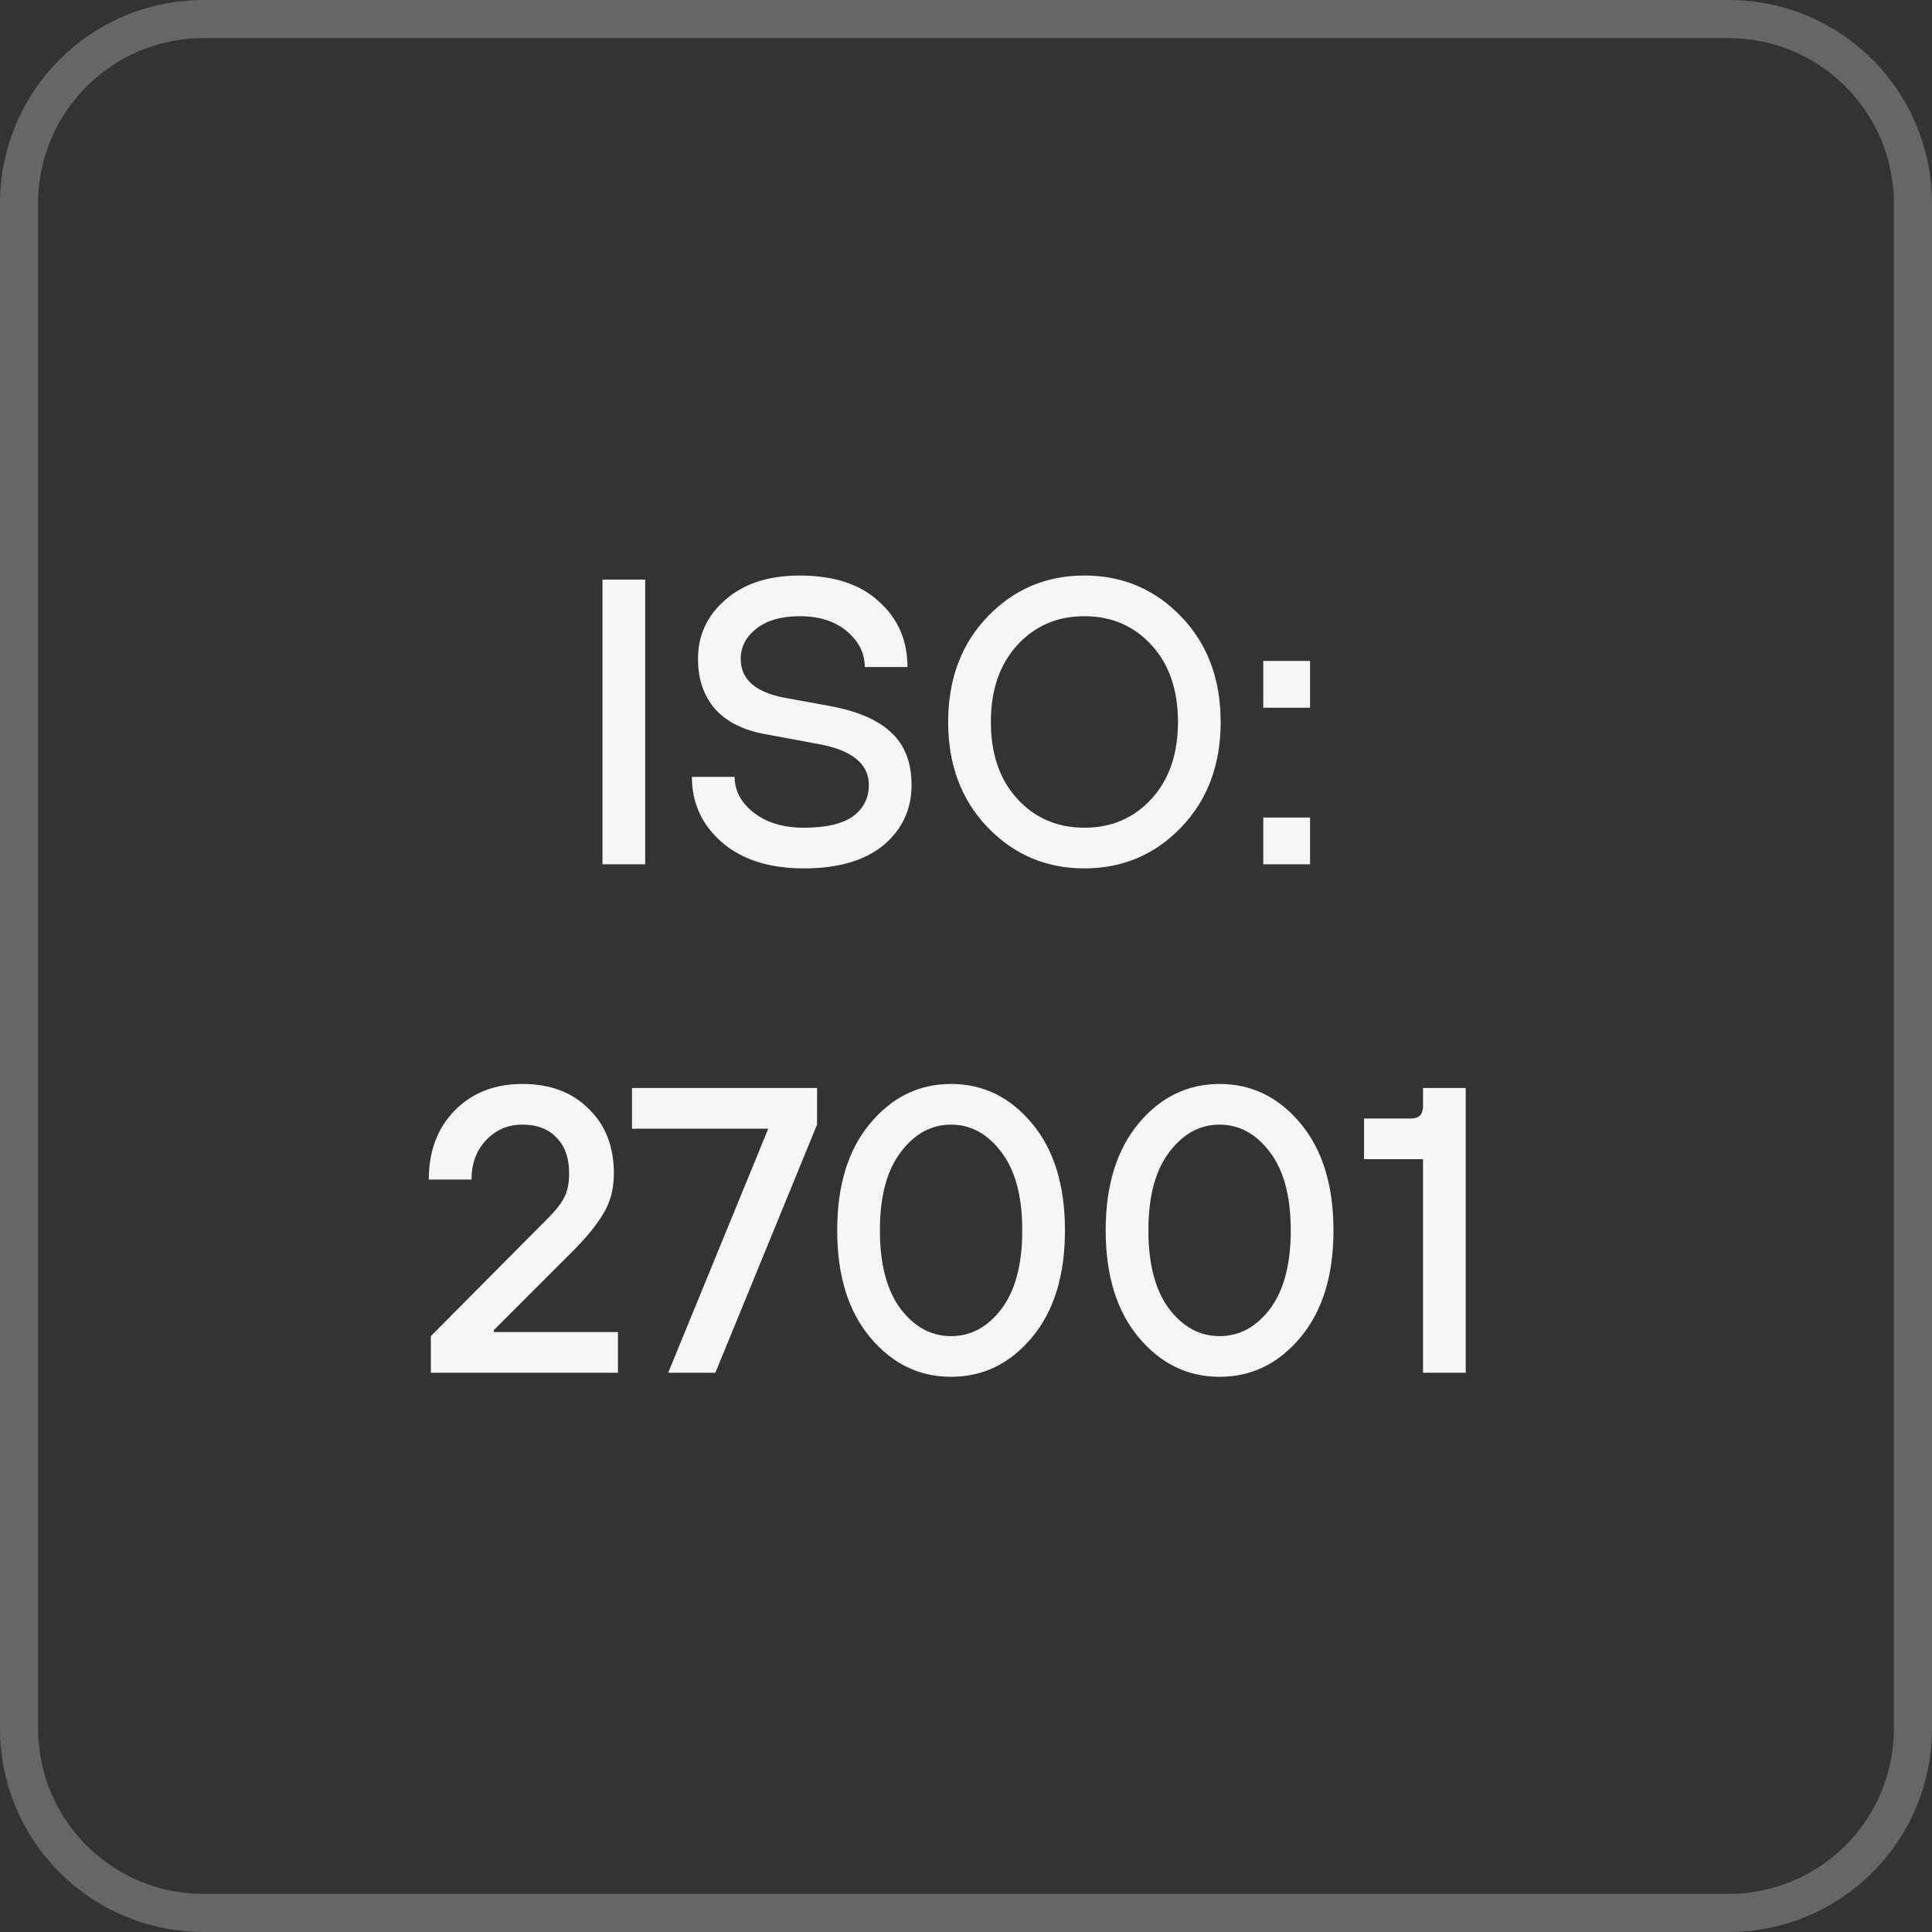
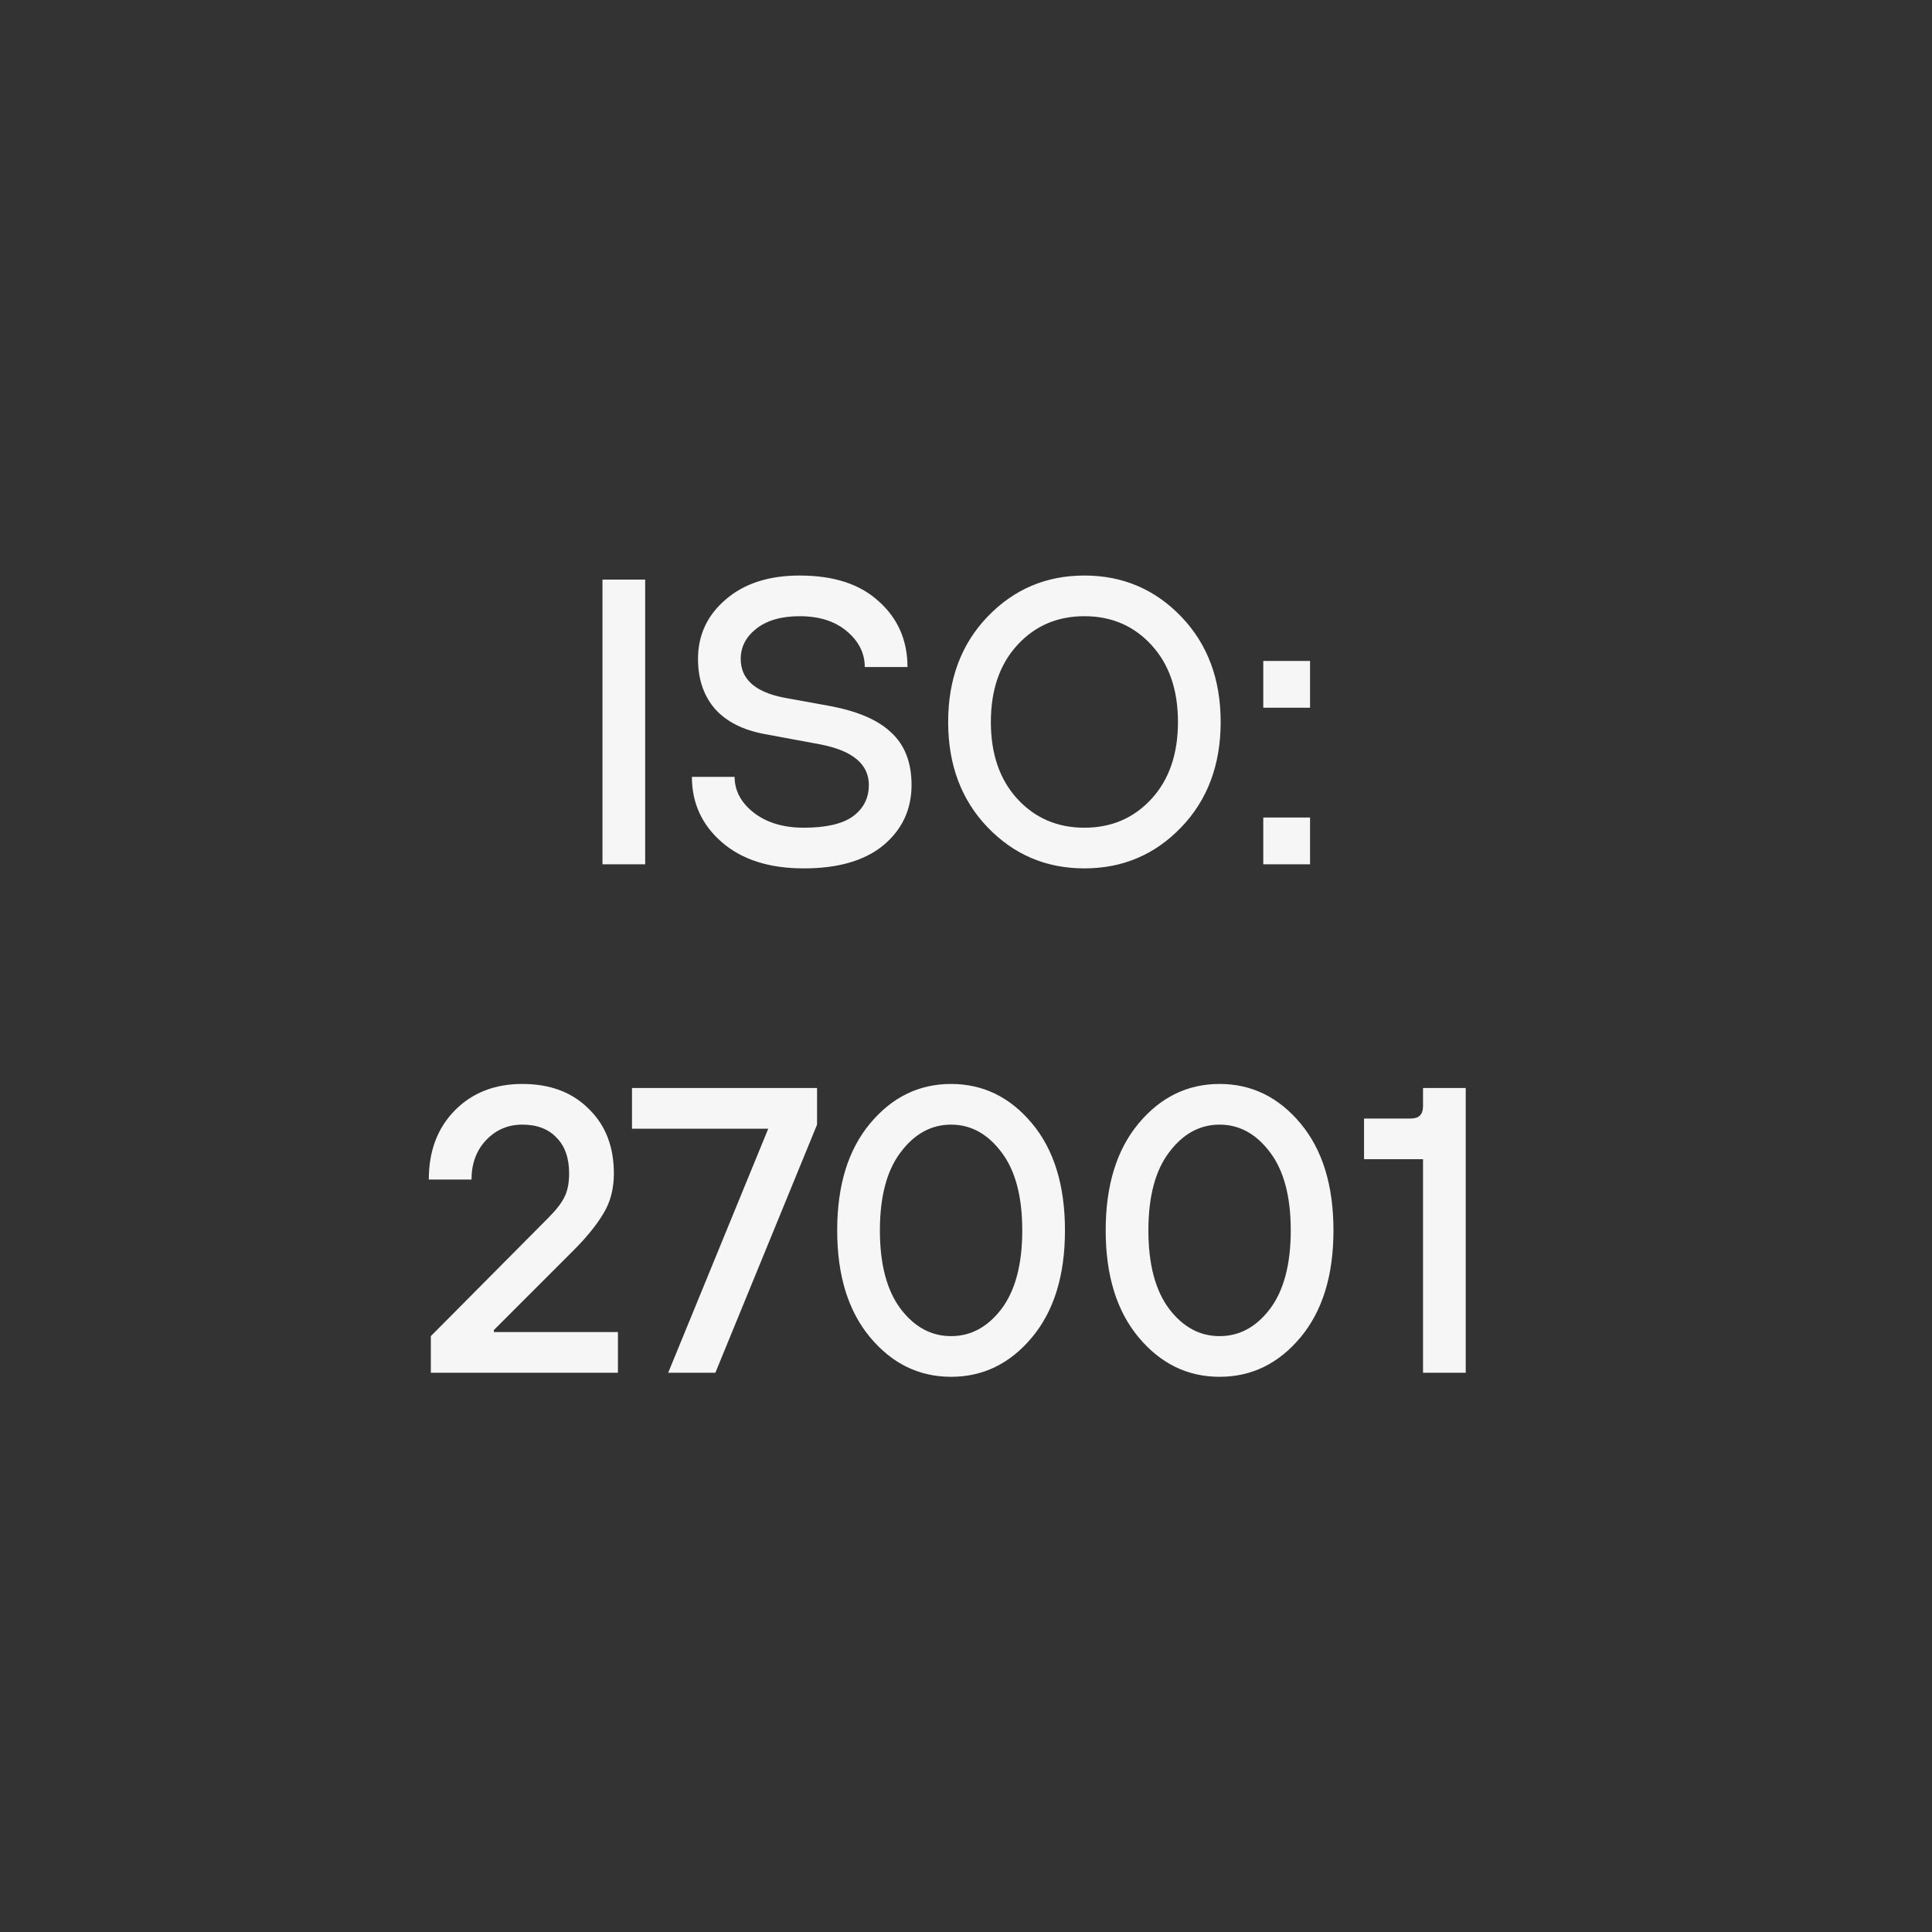
<svg xmlns="http://www.w3.org/2000/svg" width="76" height="76" viewBox="0 0 76 76" fill="none">
  <rect x="0" y="0" width="76" height="76" fill="#333333" stroke="none" />
-   <path d="M8 0.75H68C72.004 0.75 75.25 3.996 75.25 8V68C75.25 72.004 72.004 75.25 68 75.25H8C3.996 75.25 0.75 72.004 0.75 68V8C0.75 3.996 3.996 0.75 8 0.75Z" stroke="#666666" stroke-width="1.5" />
  <path d="M23.7 34V22.8H25.38V34H23.7ZM27.218 30.56H28.898C28.898 31.104 29.149 31.573 29.65 31.968C30.162 32.363 30.818 32.56 31.618 32.56C32.493 32.56 33.138 32.411 33.554 32.112C33.97 31.803 34.178 31.392 34.178 30.88C34.178 30.059 33.538 29.525 32.258 29.28L30.098 28.88C29.224 28.72 28.562 28.384 28.114 27.872C27.677 27.36 27.458 26.709 27.458 25.92C27.458 24.981 27.821 24.203 28.546 23.584C29.271 22.955 30.242 22.64 31.458 22.64C32.802 22.64 33.842 22.981 34.578 23.664C35.325 24.336 35.698 25.195 35.698 26.24H34.018C34.018 25.696 33.783 25.227 33.314 24.832C32.845 24.437 32.226 24.24 31.458 24.24C30.733 24.24 30.162 24.405 29.746 24.736C29.341 25.056 29.138 25.451 29.138 25.92C29.138 26.709 29.698 27.216 30.818 27.44L32.578 27.76C33.709 27.963 34.535 28.315 35.058 28.816C35.592 29.307 35.858 29.995 35.858 30.88C35.858 31.84 35.49 32.629 34.754 33.248C34.018 33.856 32.973 34.16 31.618 34.16C30.264 34.16 29.192 33.819 28.402 33.136C27.613 32.453 27.218 31.595 27.218 30.56ZM46.466 32.544C45.431 33.621 44.162 34.16 42.658 34.16C41.154 34.16 39.885 33.621 38.85 32.544C37.816 31.467 37.298 30.085 37.298 28.4C37.298 26.715 37.816 25.333 38.85 24.256C39.885 23.179 41.154 22.64 42.658 22.64C44.162 22.64 45.431 23.179 46.466 24.256C47.501 25.333 48.018 26.715 48.018 28.4C48.018 30.085 47.501 31.467 46.466 32.544ZM45.298 25.376C44.605 24.619 43.725 24.24 42.658 24.24C41.592 24.24 40.712 24.619 40.018 25.376C39.325 26.133 38.978 27.141 38.978 28.4C38.978 29.659 39.325 30.667 40.018 31.424C40.712 32.181 41.592 32.56 42.658 32.56C43.725 32.56 44.605 32.181 45.298 31.424C45.992 30.667 46.338 29.659 46.338 28.4C46.338 27.141 45.992 26.133 45.298 25.376ZM49.694 34V32.16H51.534V34H49.694ZM49.694 27.84V26H51.534V27.84H49.694ZM16.948 54V52.56L21.556 47.92C21.866 47.611 22.079 47.339 22.196 47.104C22.324 46.859 22.388 46.544 22.388 46.16C22.388 45.552 22.223 45.083 21.892 44.752C21.572 44.411 21.124 44.24 20.548 44.24C19.983 44.24 19.508 44.443 19.124 44.848C18.74 45.253 18.548 45.771 18.548 46.4H16.868C16.868 45.28 17.21 44.373 17.892 43.68C18.575 42.987 19.46 42.64 20.548 42.64C21.636 42.64 22.506 42.965 23.156 43.616C23.818 44.256 24.148 45.104 24.148 46.16C24.148 46.768 24.01 47.296 23.732 47.744C23.466 48.192 23.071 48.677 22.548 49.2L19.428 52.32V52.4H24.308V54H16.948ZM26.285 54L30.221 44.4H24.861V42.8H32.141V44.24L28.141 54H26.285ZM39.397 51.488C39.941 50.763 40.213 49.733 40.213 48.4C40.213 47.067 39.941 46.043 39.397 45.328C38.853 44.603 38.191 44.24 37.413 44.24C36.634 44.24 35.973 44.603 35.429 45.328C34.885 46.043 34.613 47.067 34.613 48.4C34.613 49.733 34.885 50.763 35.429 51.488C35.973 52.203 36.634 52.56 37.413 52.56C38.191 52.56 38.853 52.203 39.397 51.488ZM34.229 44.192C35.093 43.157 36.154 42.64 37.413 42.64C38.672 42.64 39.733 43.157 40.597 44.192C41.461 45.227 41.893 46.629 41.893 48.4C41.893 50.171 41.461 51.573 40.597 52.608C39.733 53.643 38.672 54.16 37.413 54.16C36.154 54.16 35.093 53.643 34.229 52.608C33.365 51.573 32.933 50.171 32.933 48.4C32.933 46.629 33.365 45.227 34.229 44.192ZM49.959 51.488C50.503 50.763 50.775 49.733 50.775 48.4C50.775 47.067 50.503 46.043 49.959 45.328C49.415 44.603 48.754 44.24 47.975 44.24C47.197 44.24 46.535 44.603 45.991 45.328C45.447 46.043 45.175 47.067 45.175 48.4C45.175 49.733 45.447 50.763 45.991 51.488C46.535 52.203 47.197 52.56 47.975 52.56C48.754 52.56 49.415 52.203 49.959 51.488ZM44.791 44.192C45.655 43.157 46.717 42.64 47.975 42.64C49.234 42.64 50.295 43.157 51.159 44.192C52.023 45.227 52.455 46.629 52.455 48.4C52.455 50.171 52.023 51.573 51.159 52.608C50.295 53.643 49.234 54.16 47.975 54.16C46.717 54.16 45.655 53.643 44.791 52.608C43.927 51.573 43.495 50.171 43.495 48.4C43.495 46.629 43.927 45.227 44.791 44.192ZM55.978 54V45.6H53.658V44H55.498C55.818 44 55.978 43.84 55.978 43.52V42.8H57.658V54H55.978Z" fill="#F6F6F6" />
</svg>